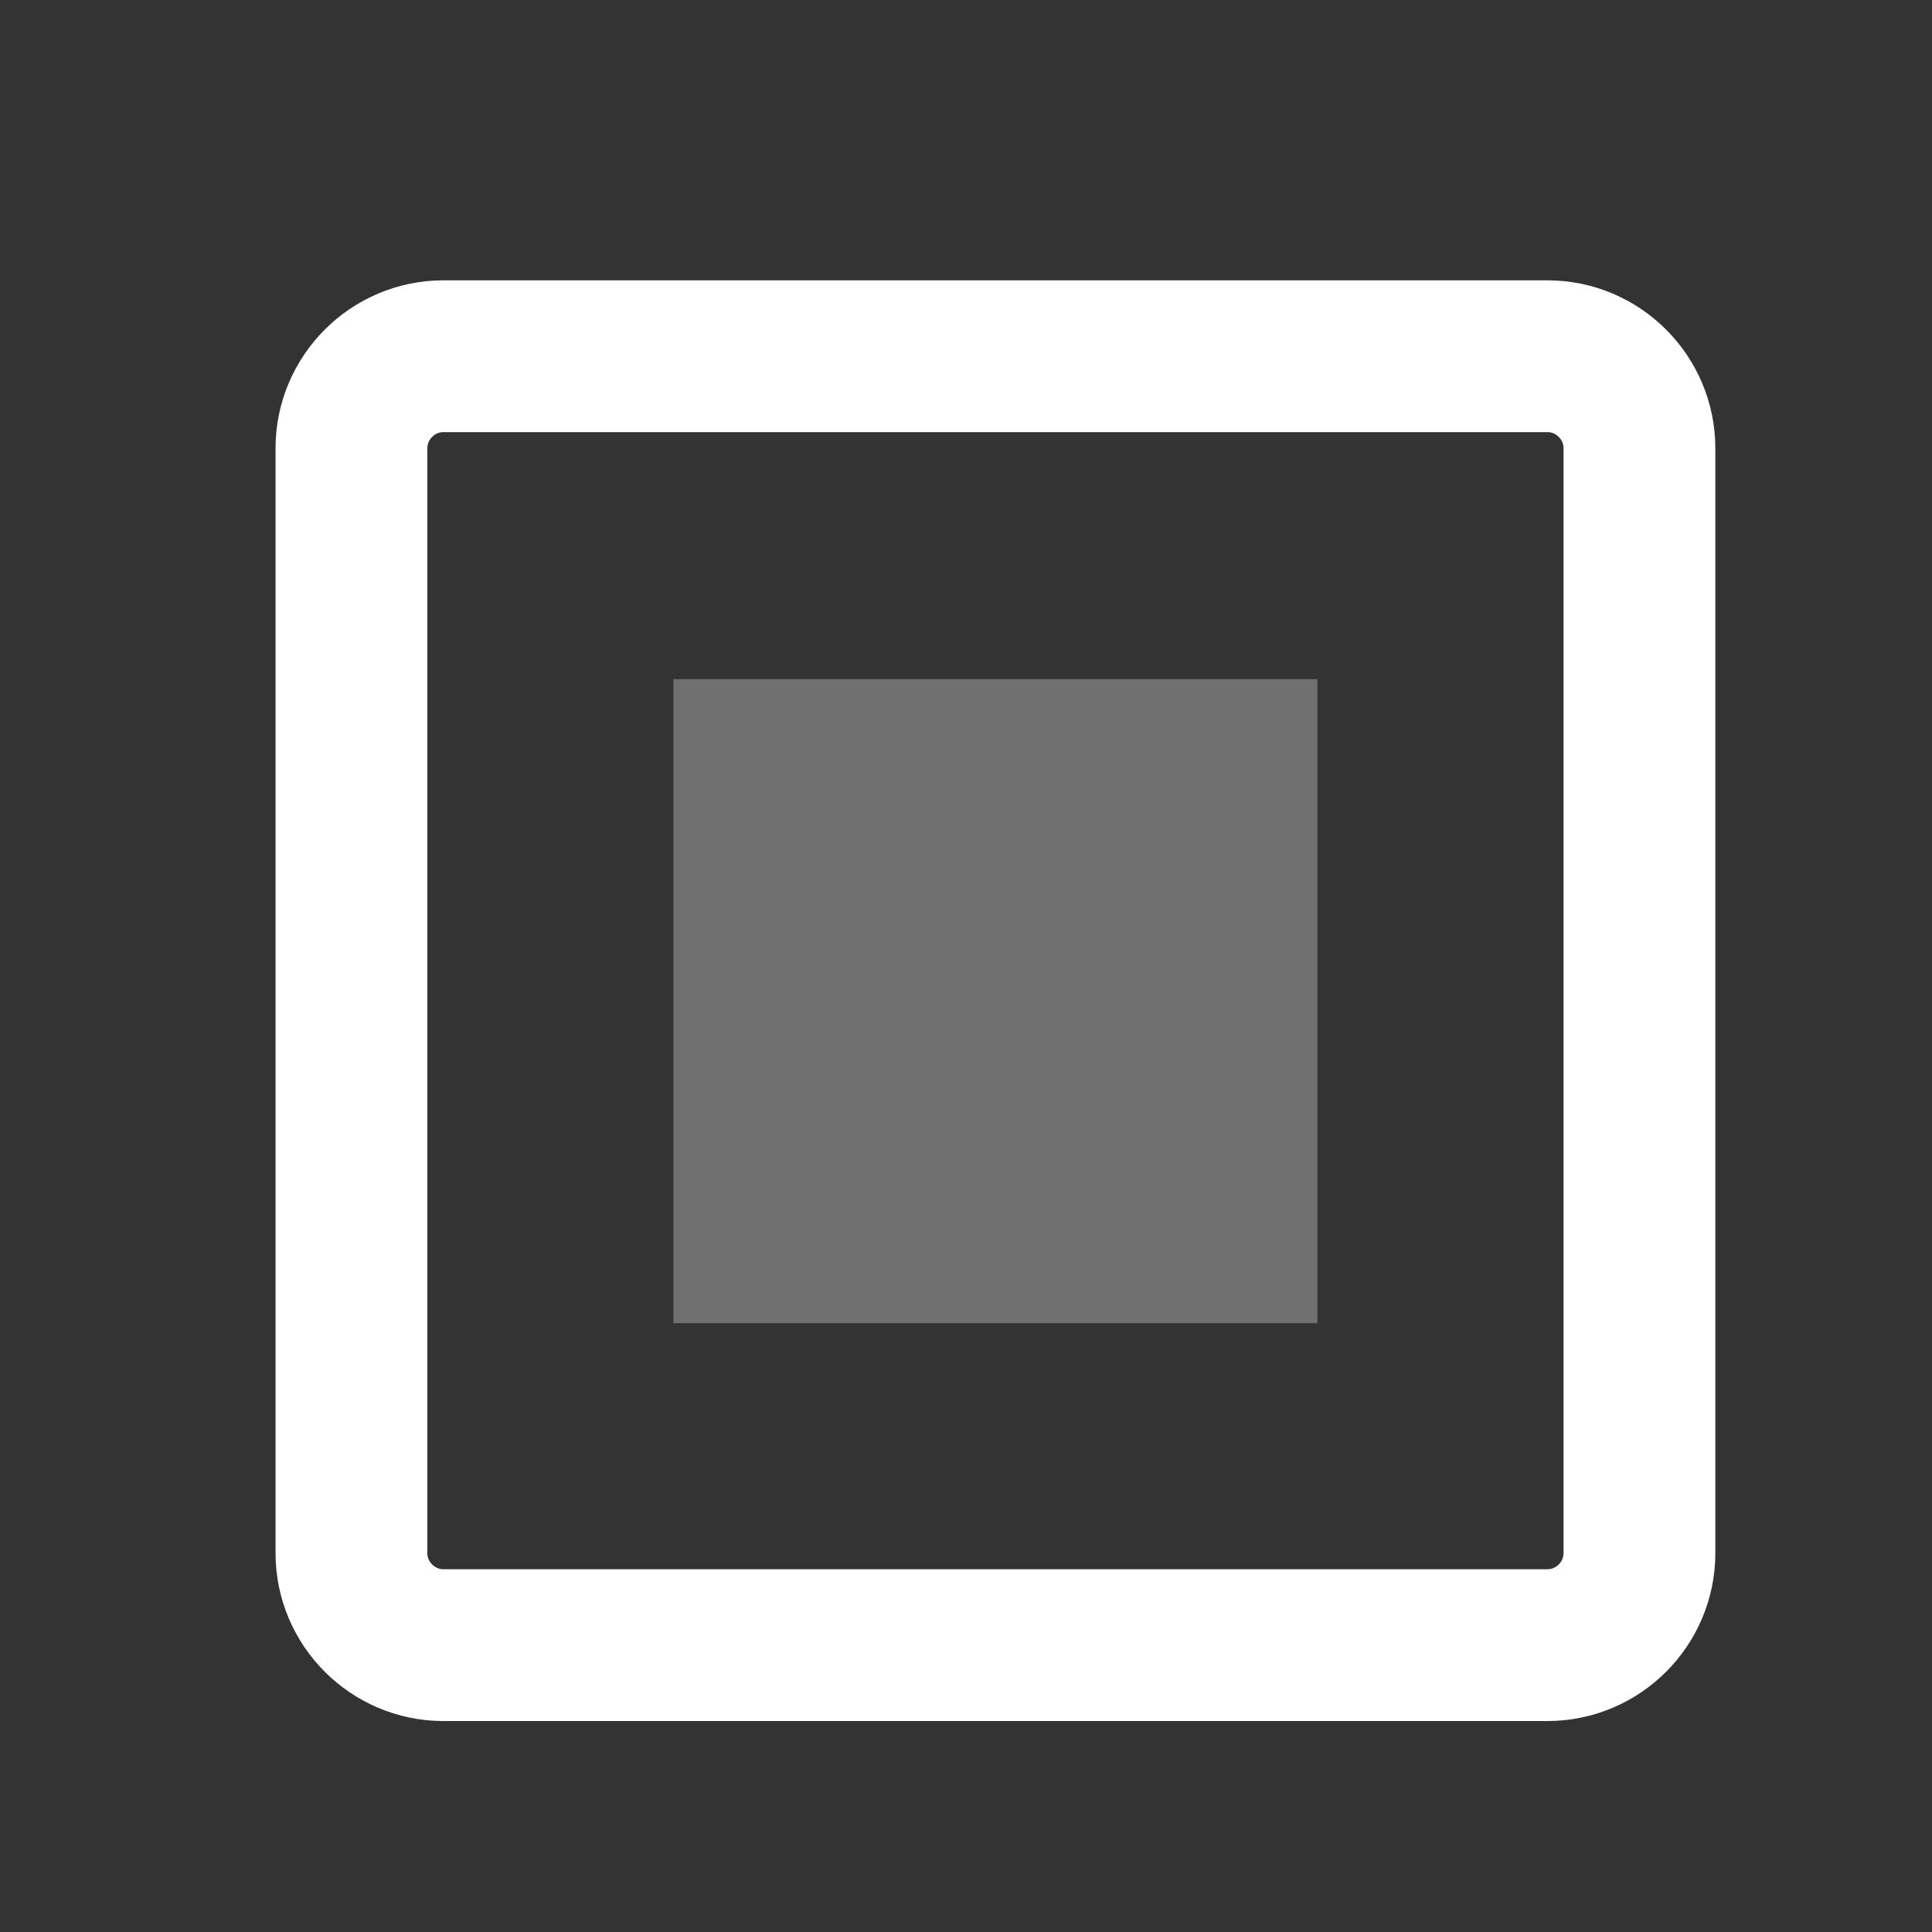
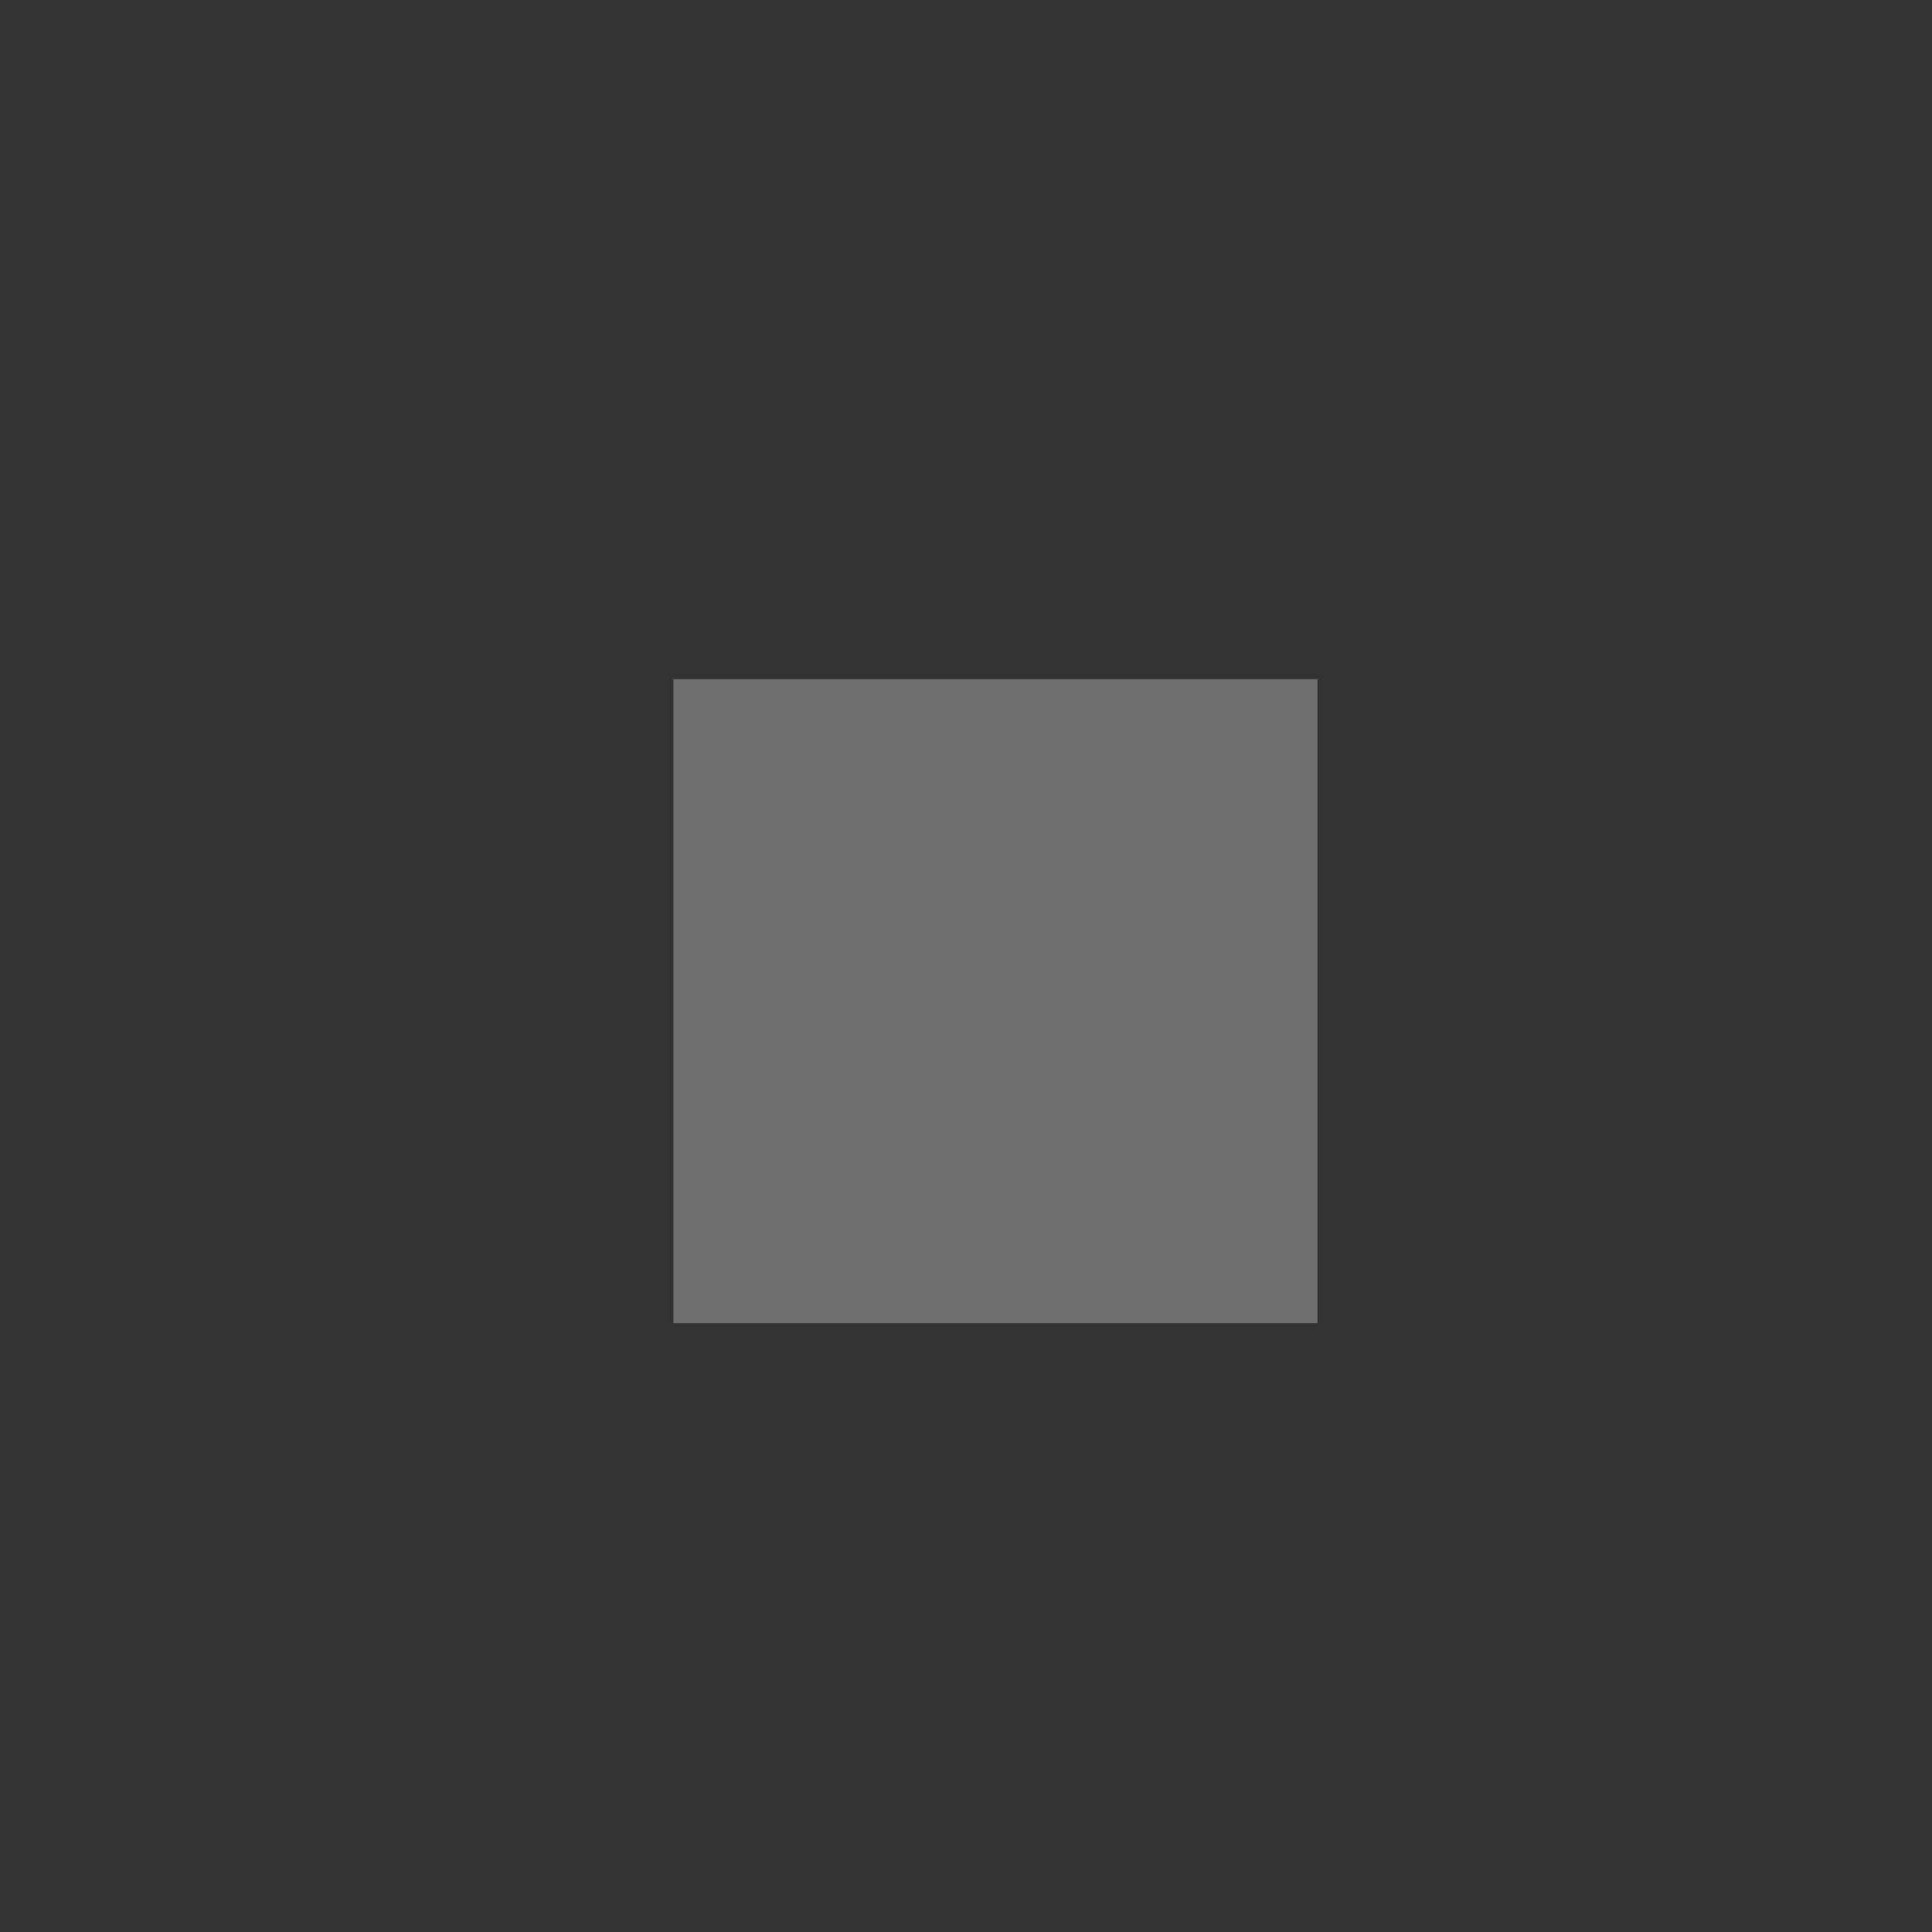
<svg xmlns="http://www.w3.org/2000/svg" width="21" height="21" viewBox="0 0 21 21" fill="none">
  <rect x="0" y="0" width="21" height="21" fill="#333333" stroke="none" />
  <path opacity="0.3" d="M14.32 7.382V14.382H7.32V7.382H14.32Z" fill="white" />
-   <path d="M3.82 16.882C3.82 17.432 4.27 17.882 4.82 17.882H16.82C17.37 17.882 17.82 17.432 17.82 16.882V4.872C17.82 4.322 17.37 3.872 16.82 3.872H4.82C4.27 3.872 3.82 4.322 3.82 4.872V16.882Z" stroke="white" stroke-width="1.65" stroke-linecap="round" stroke-linejoin="round" />
</svg>